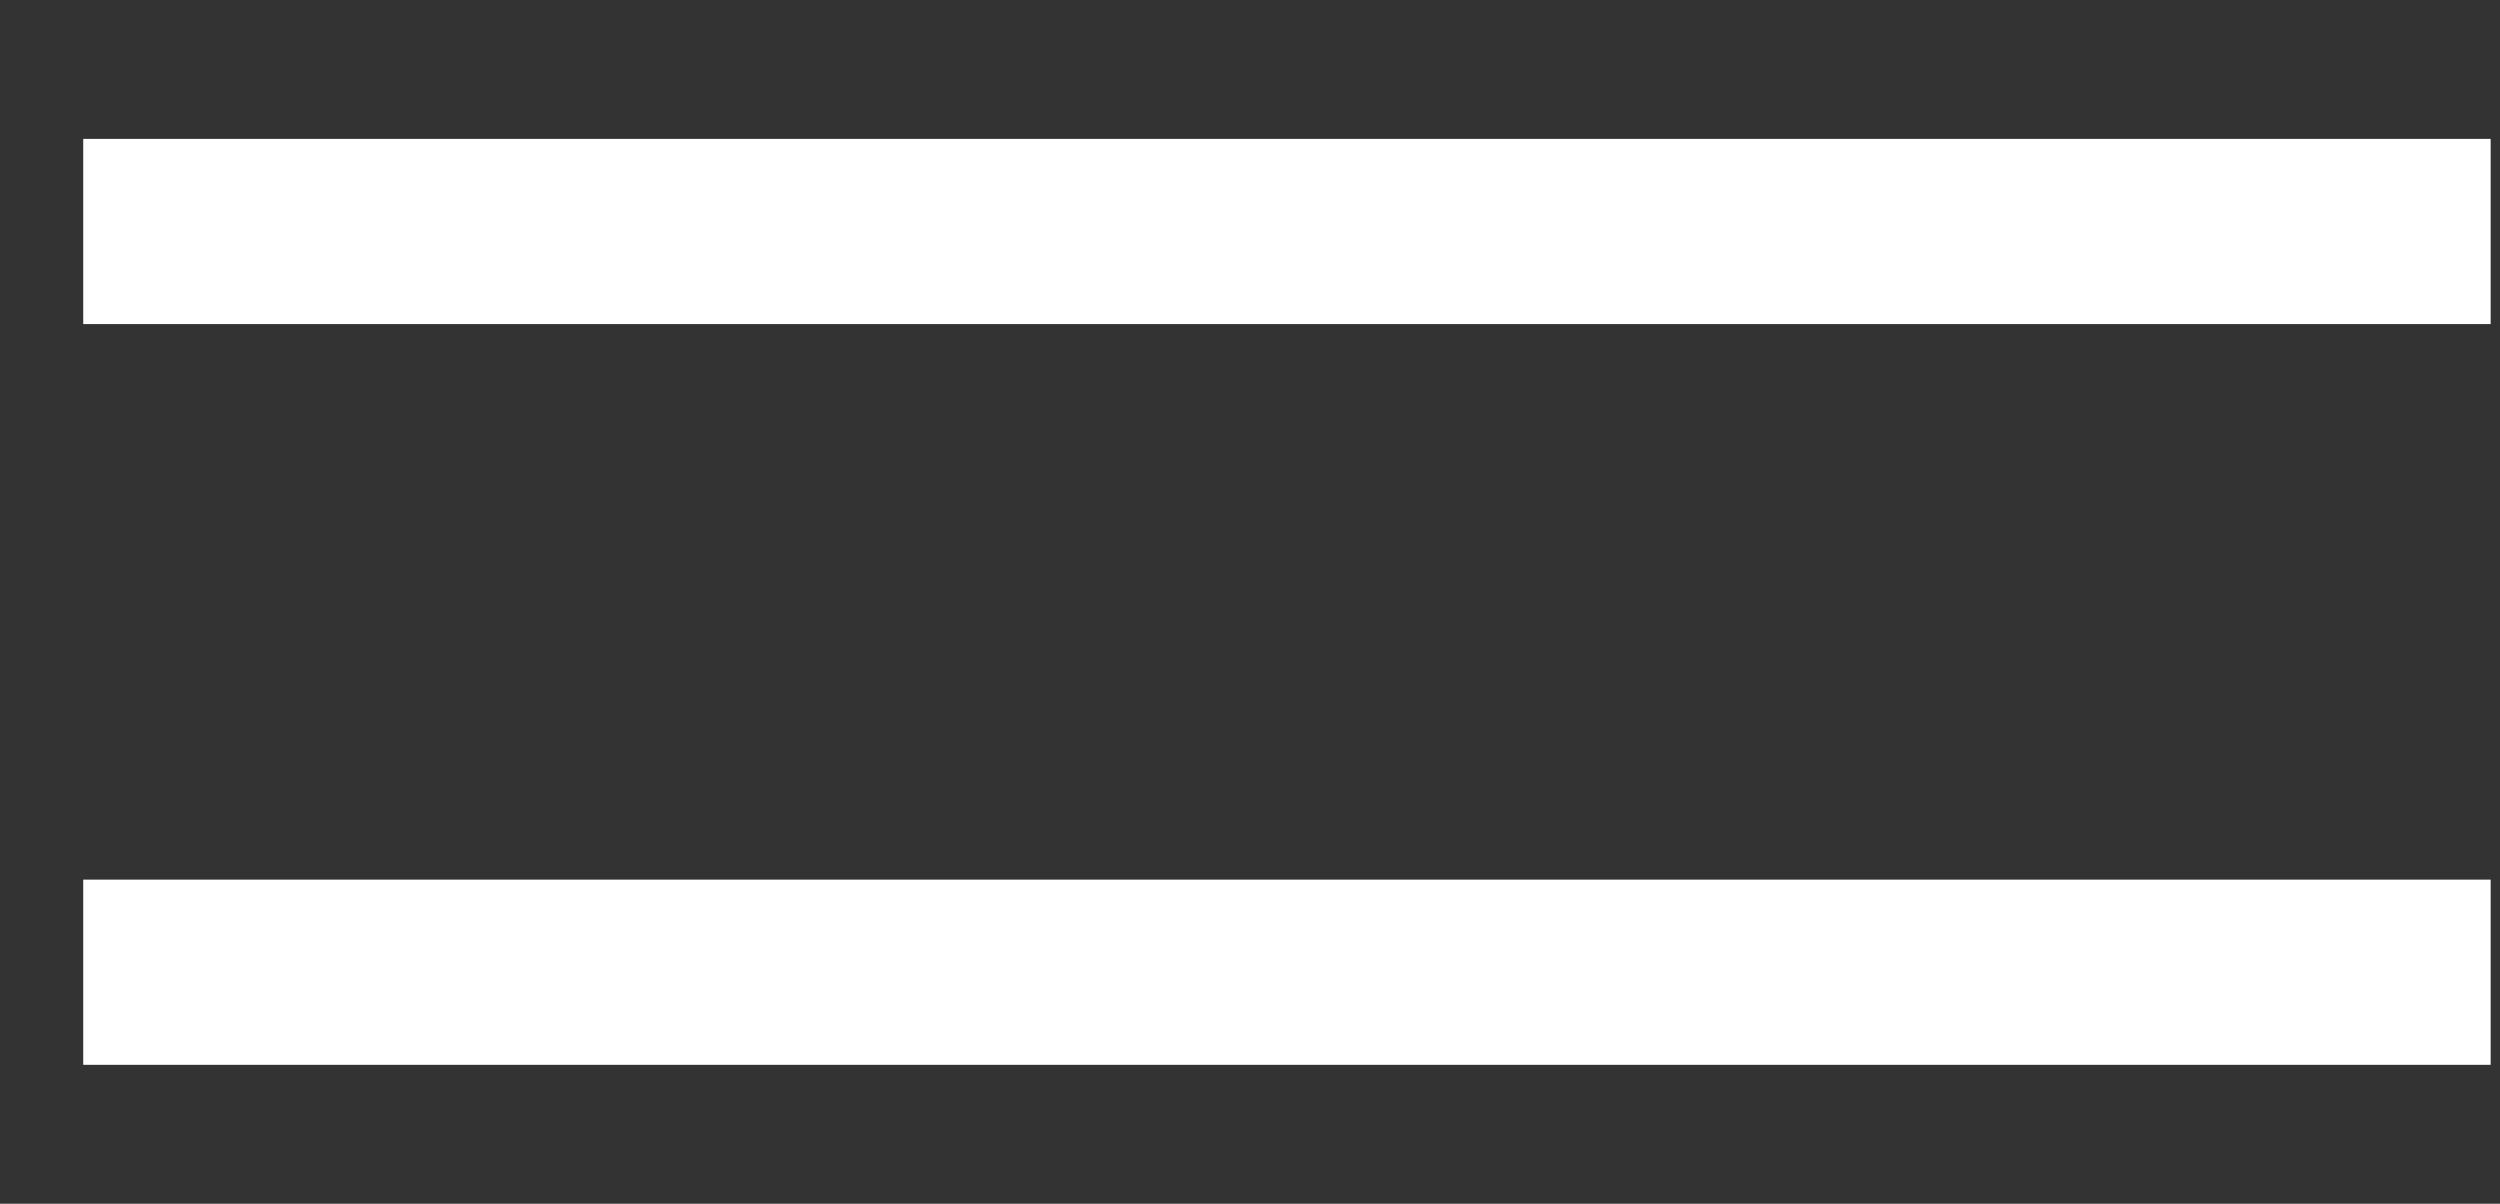
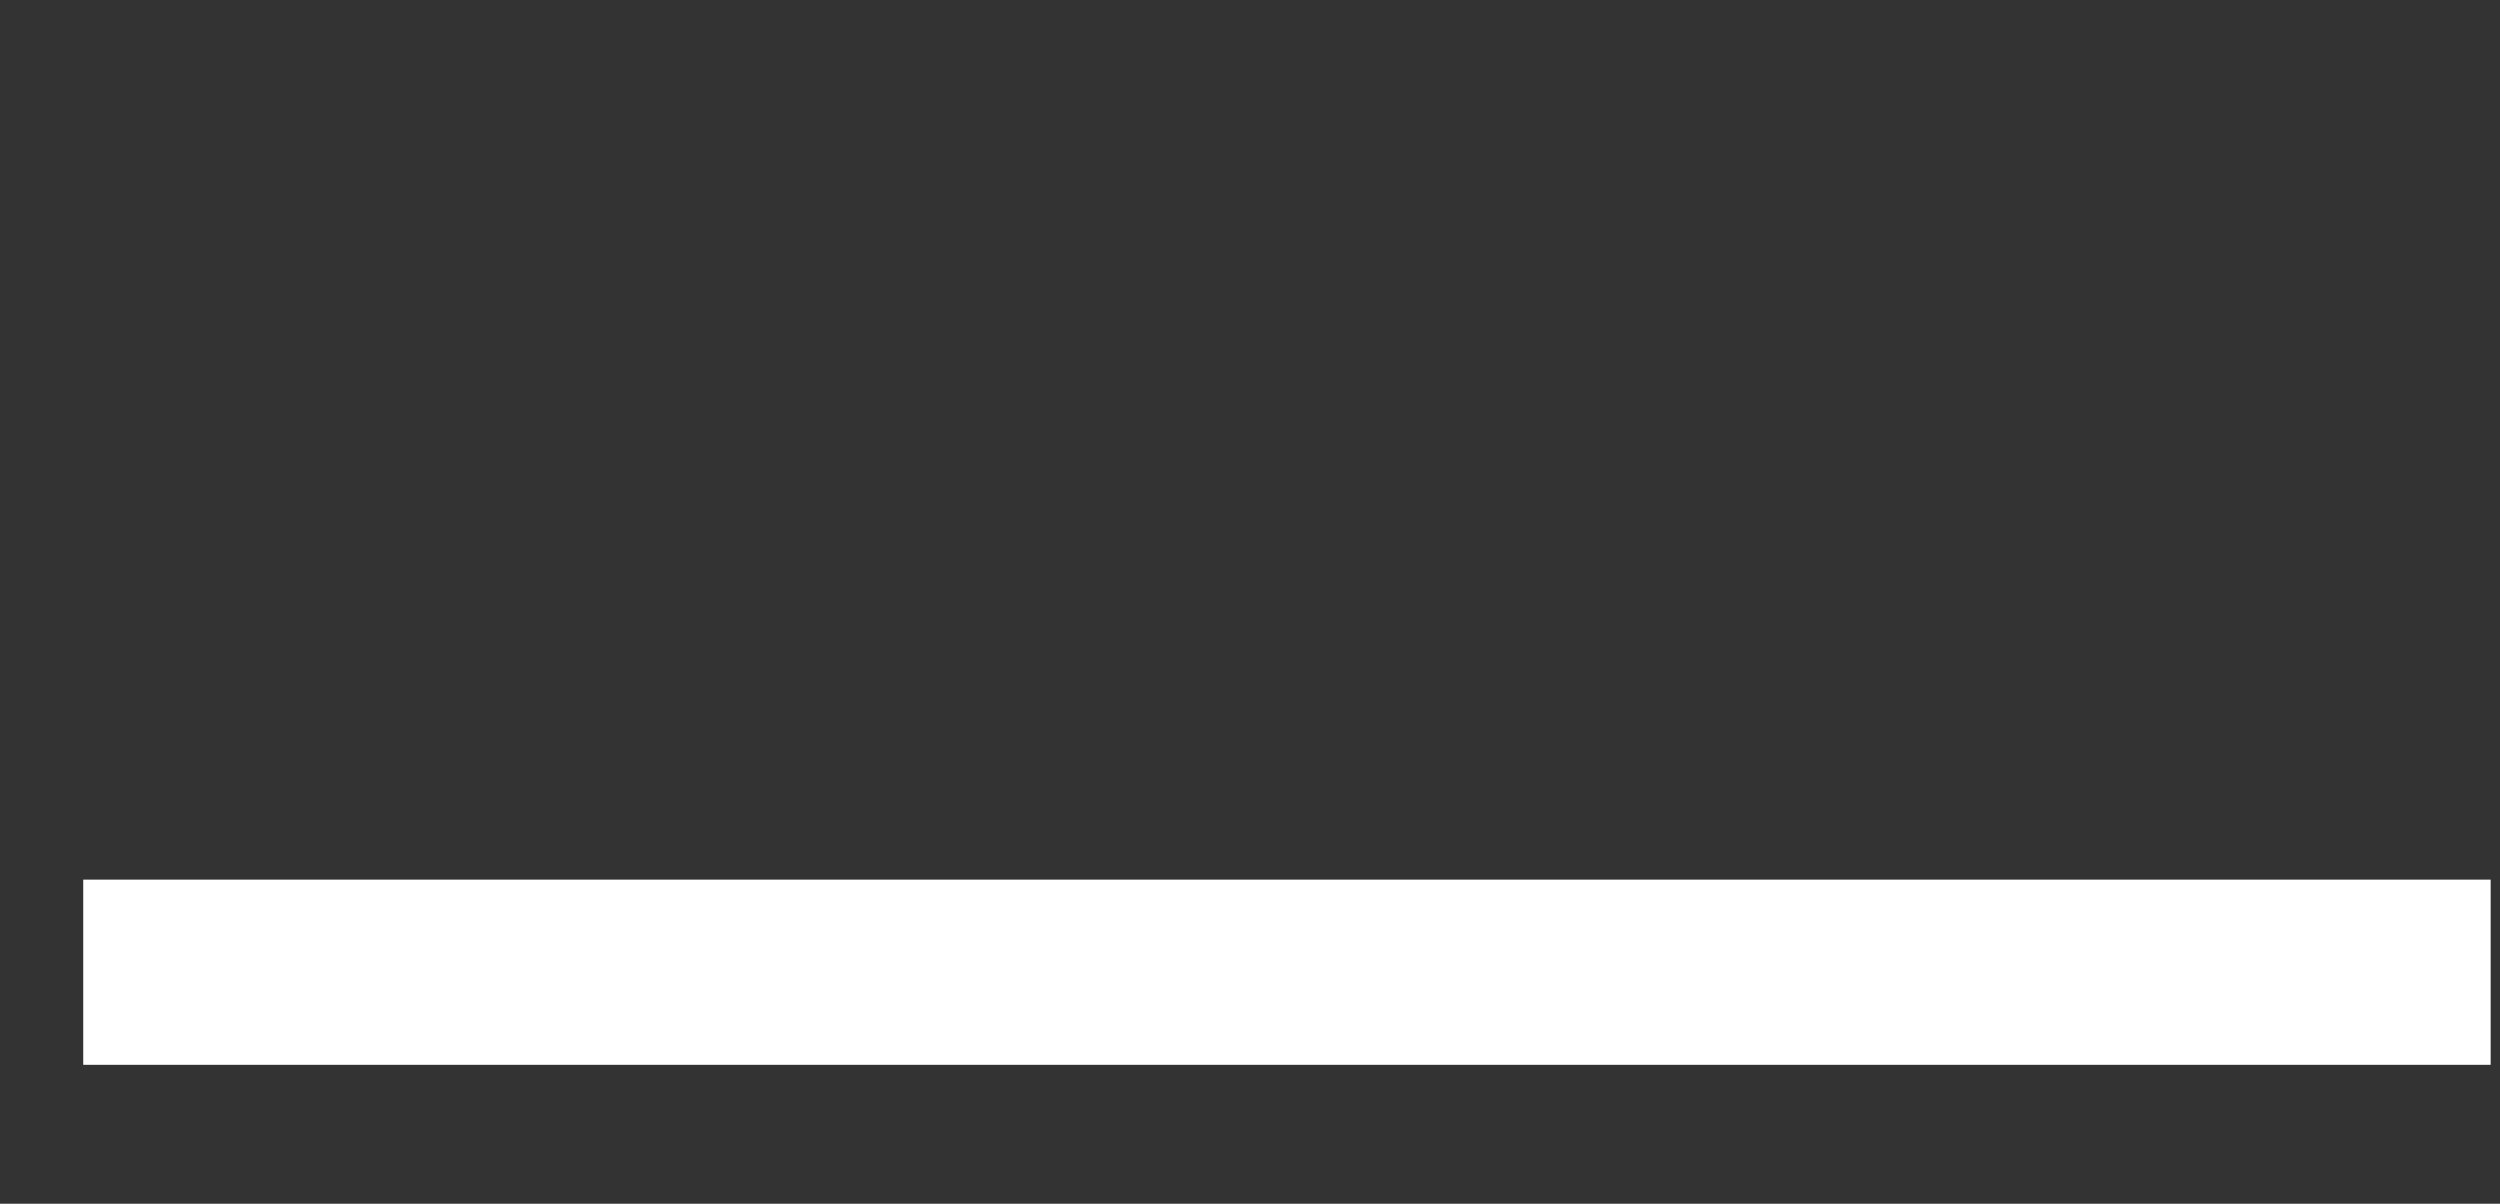
<svg xmlns="http://www.w3.org/2000/svg" width="27px" height="13px" viewBox="0 0 27 13" version="1.1">
  <rect x="0" y="0" width="27" height="13" fill="#333333" stroke="none" />
  <title>Group</title>
  <g id="Symbols" stroke="none" stroke-width="1" fill="none" fill-rule="evenodd" stroke-linecap="square">
    <g id="MenuIco-White" transform="translate(1, -9)" stroke="#FFFFFF" stroke-width="2">
      <g id="Group" transform="translate(0, 9.5)">
        <line x1="0.899" y1="10" x2="24.899" y2="10" id="Line-2" />
-         <line x1="24.899" y1="2" x2="0.899" y2="2" id="Line-2" />
      </g>
    </g>
  </g>
</svg>